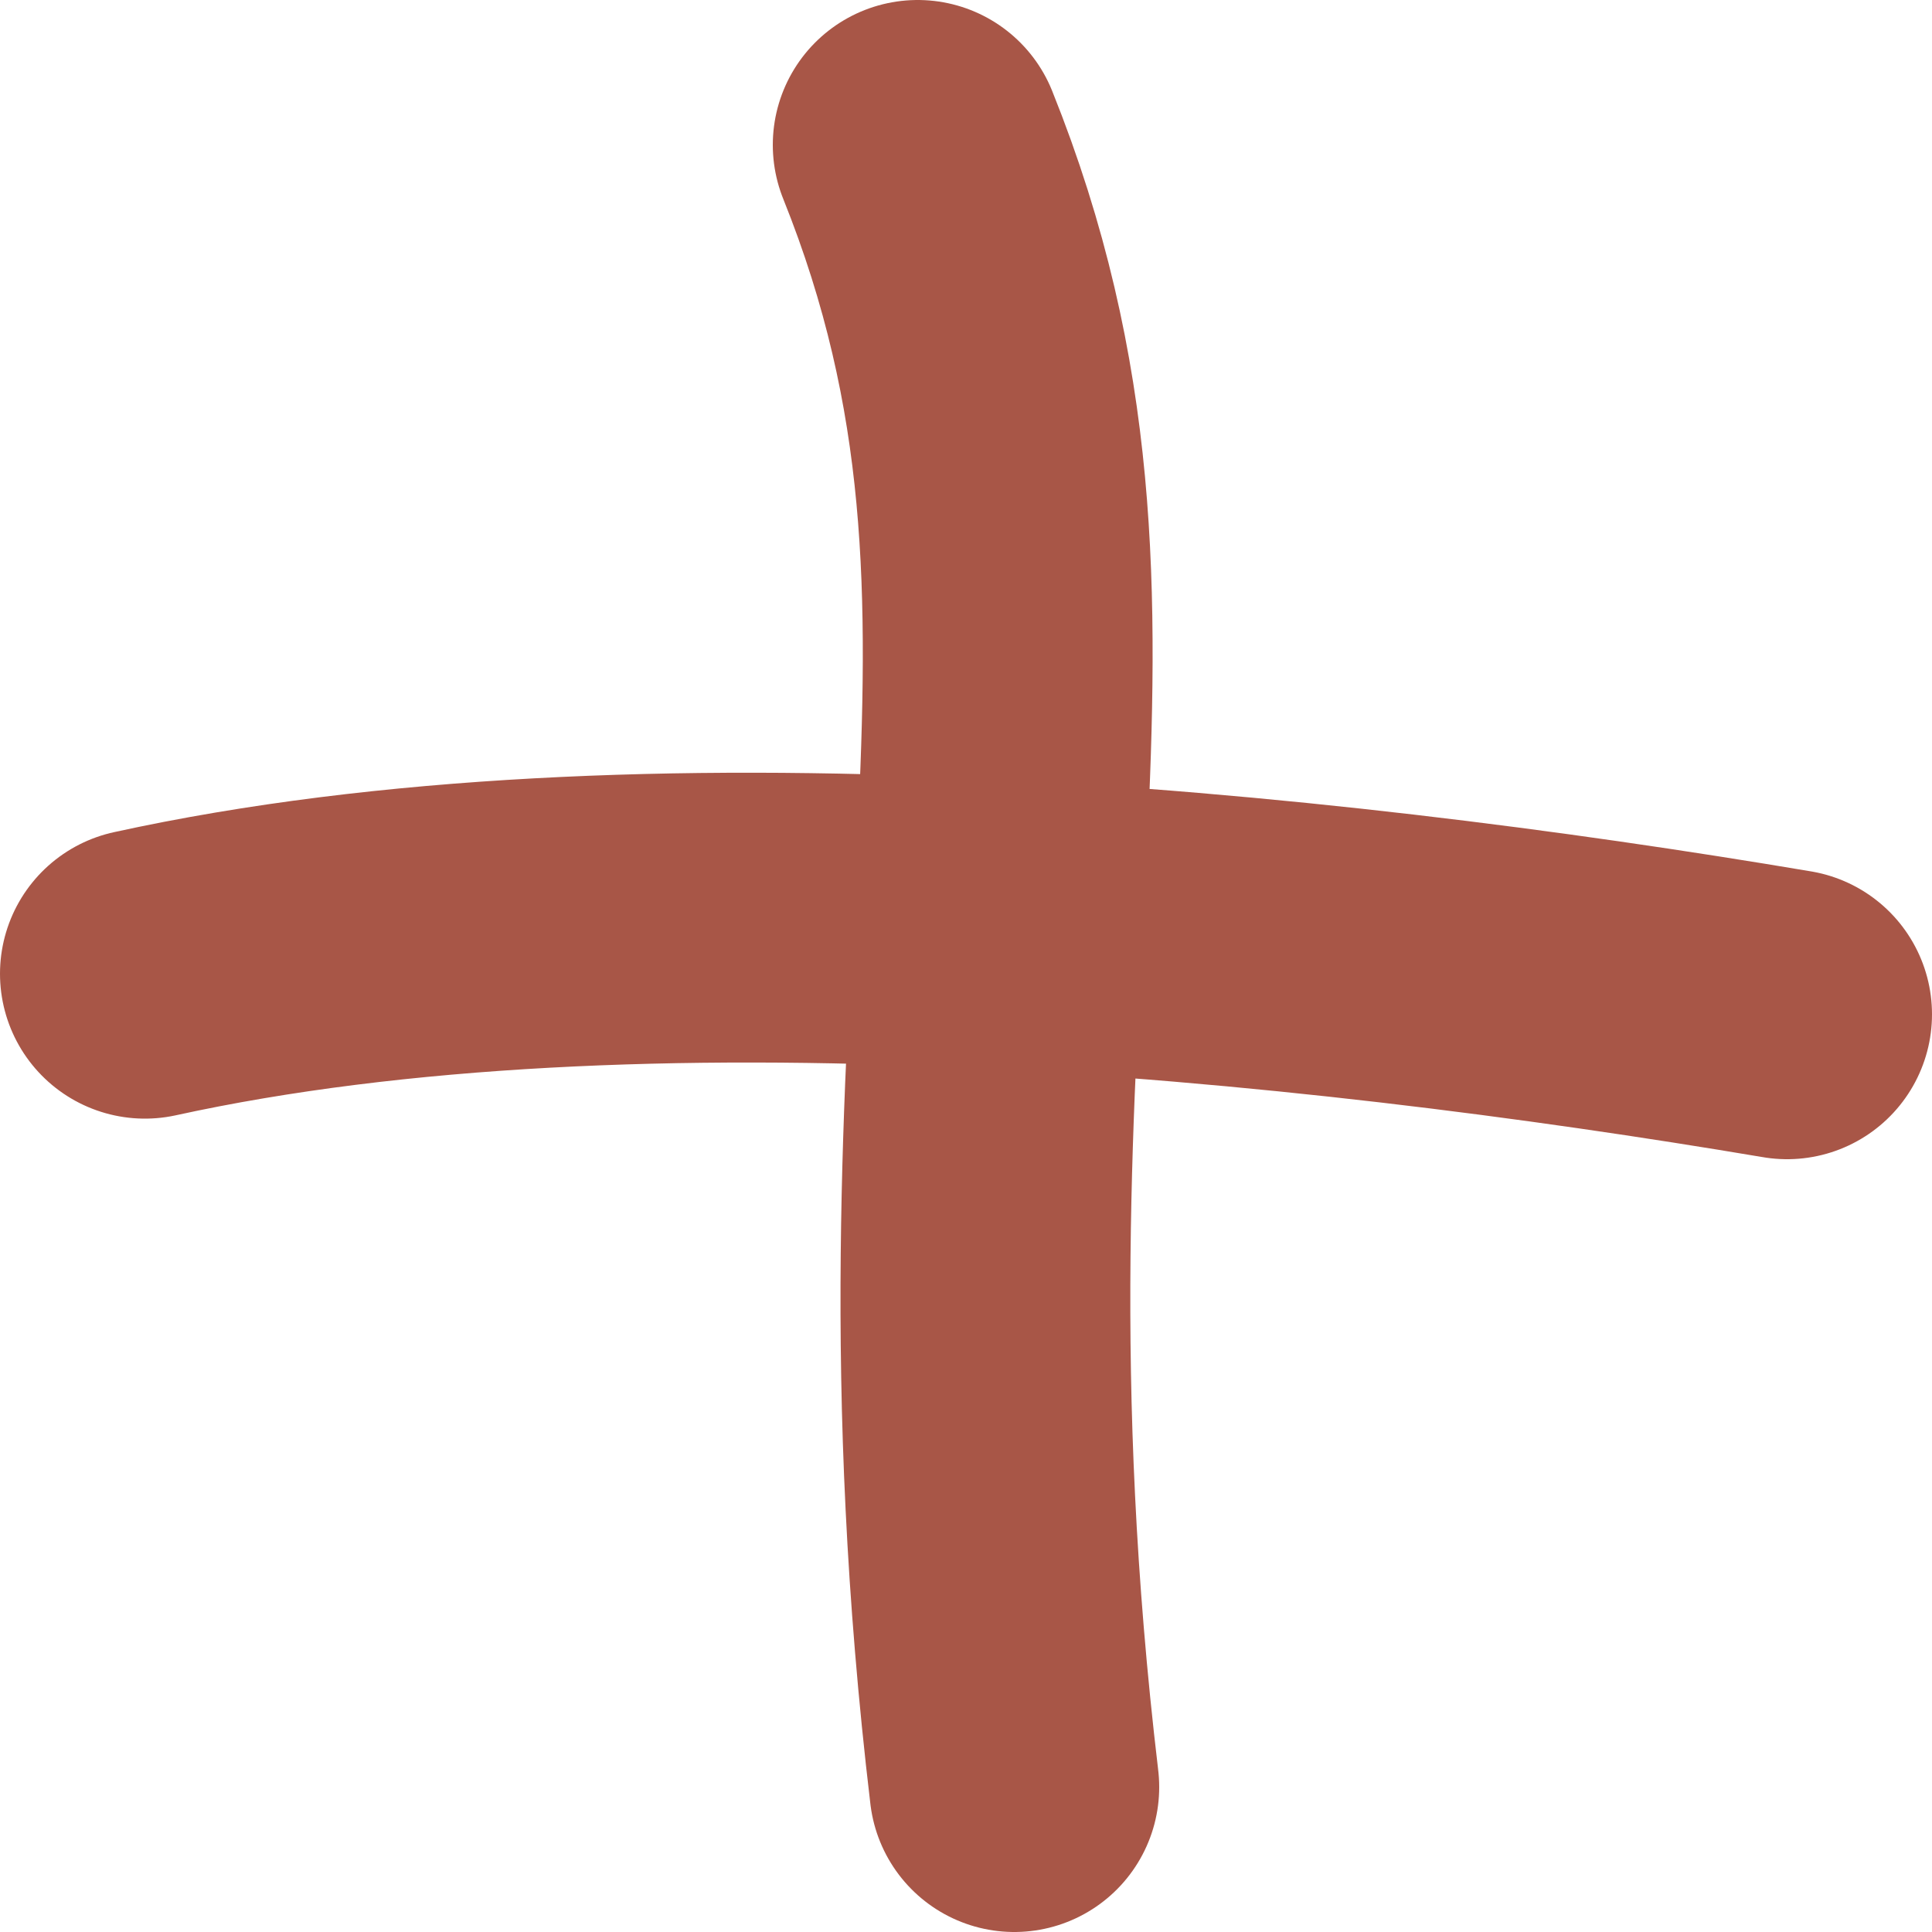
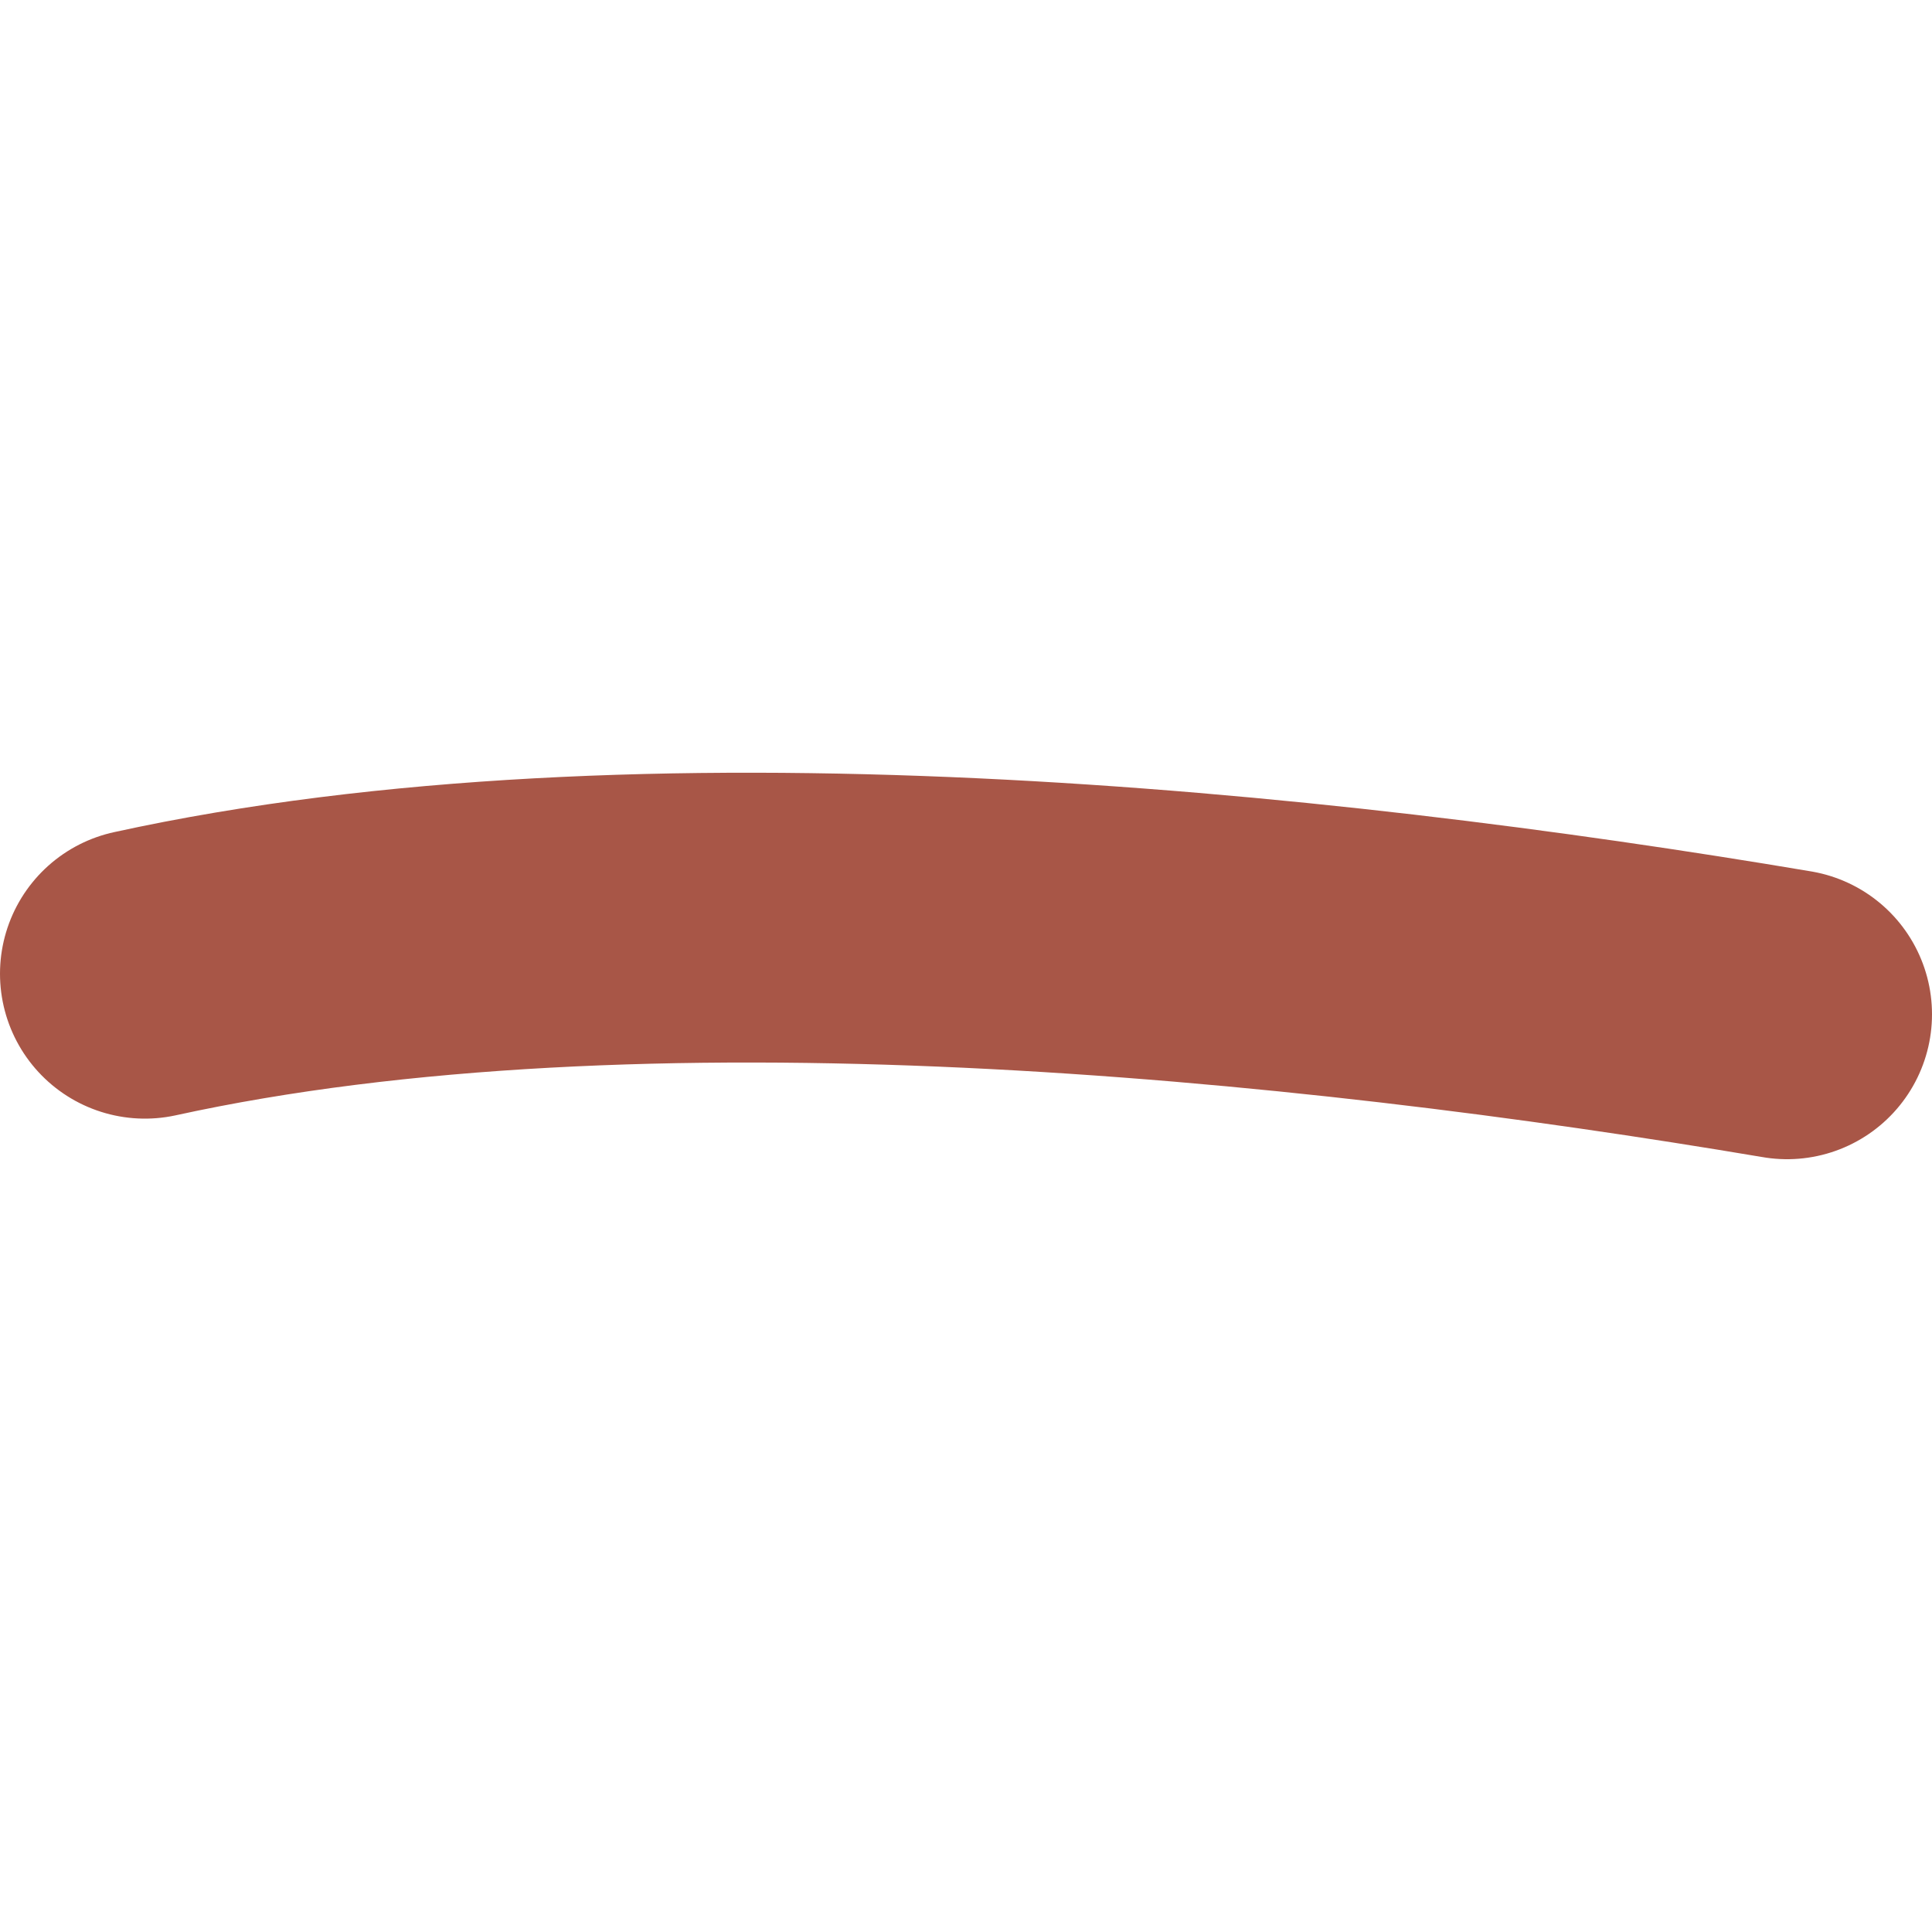
<svg xmlns="http://www.w3.org/2000/svg" id="Calque_2" viewBox="0 0 20 20">
  <defs>
    <style>.cls-1{fill:none;stroke:#a85647;stroke-linecap:round;stroke-linejoin:round;stroke-width:3px;}</style>
  </defs>
  <g id="Calque_1-2">
    <path class="cls-1" d="m1.5,10.08c5.11-1.12,12.02-.42,17,.42" />
-     <path class="cls-1" d="m10.5,18.5c-1-8.42,1-12.02-1-17" />
  </g>
</svg>